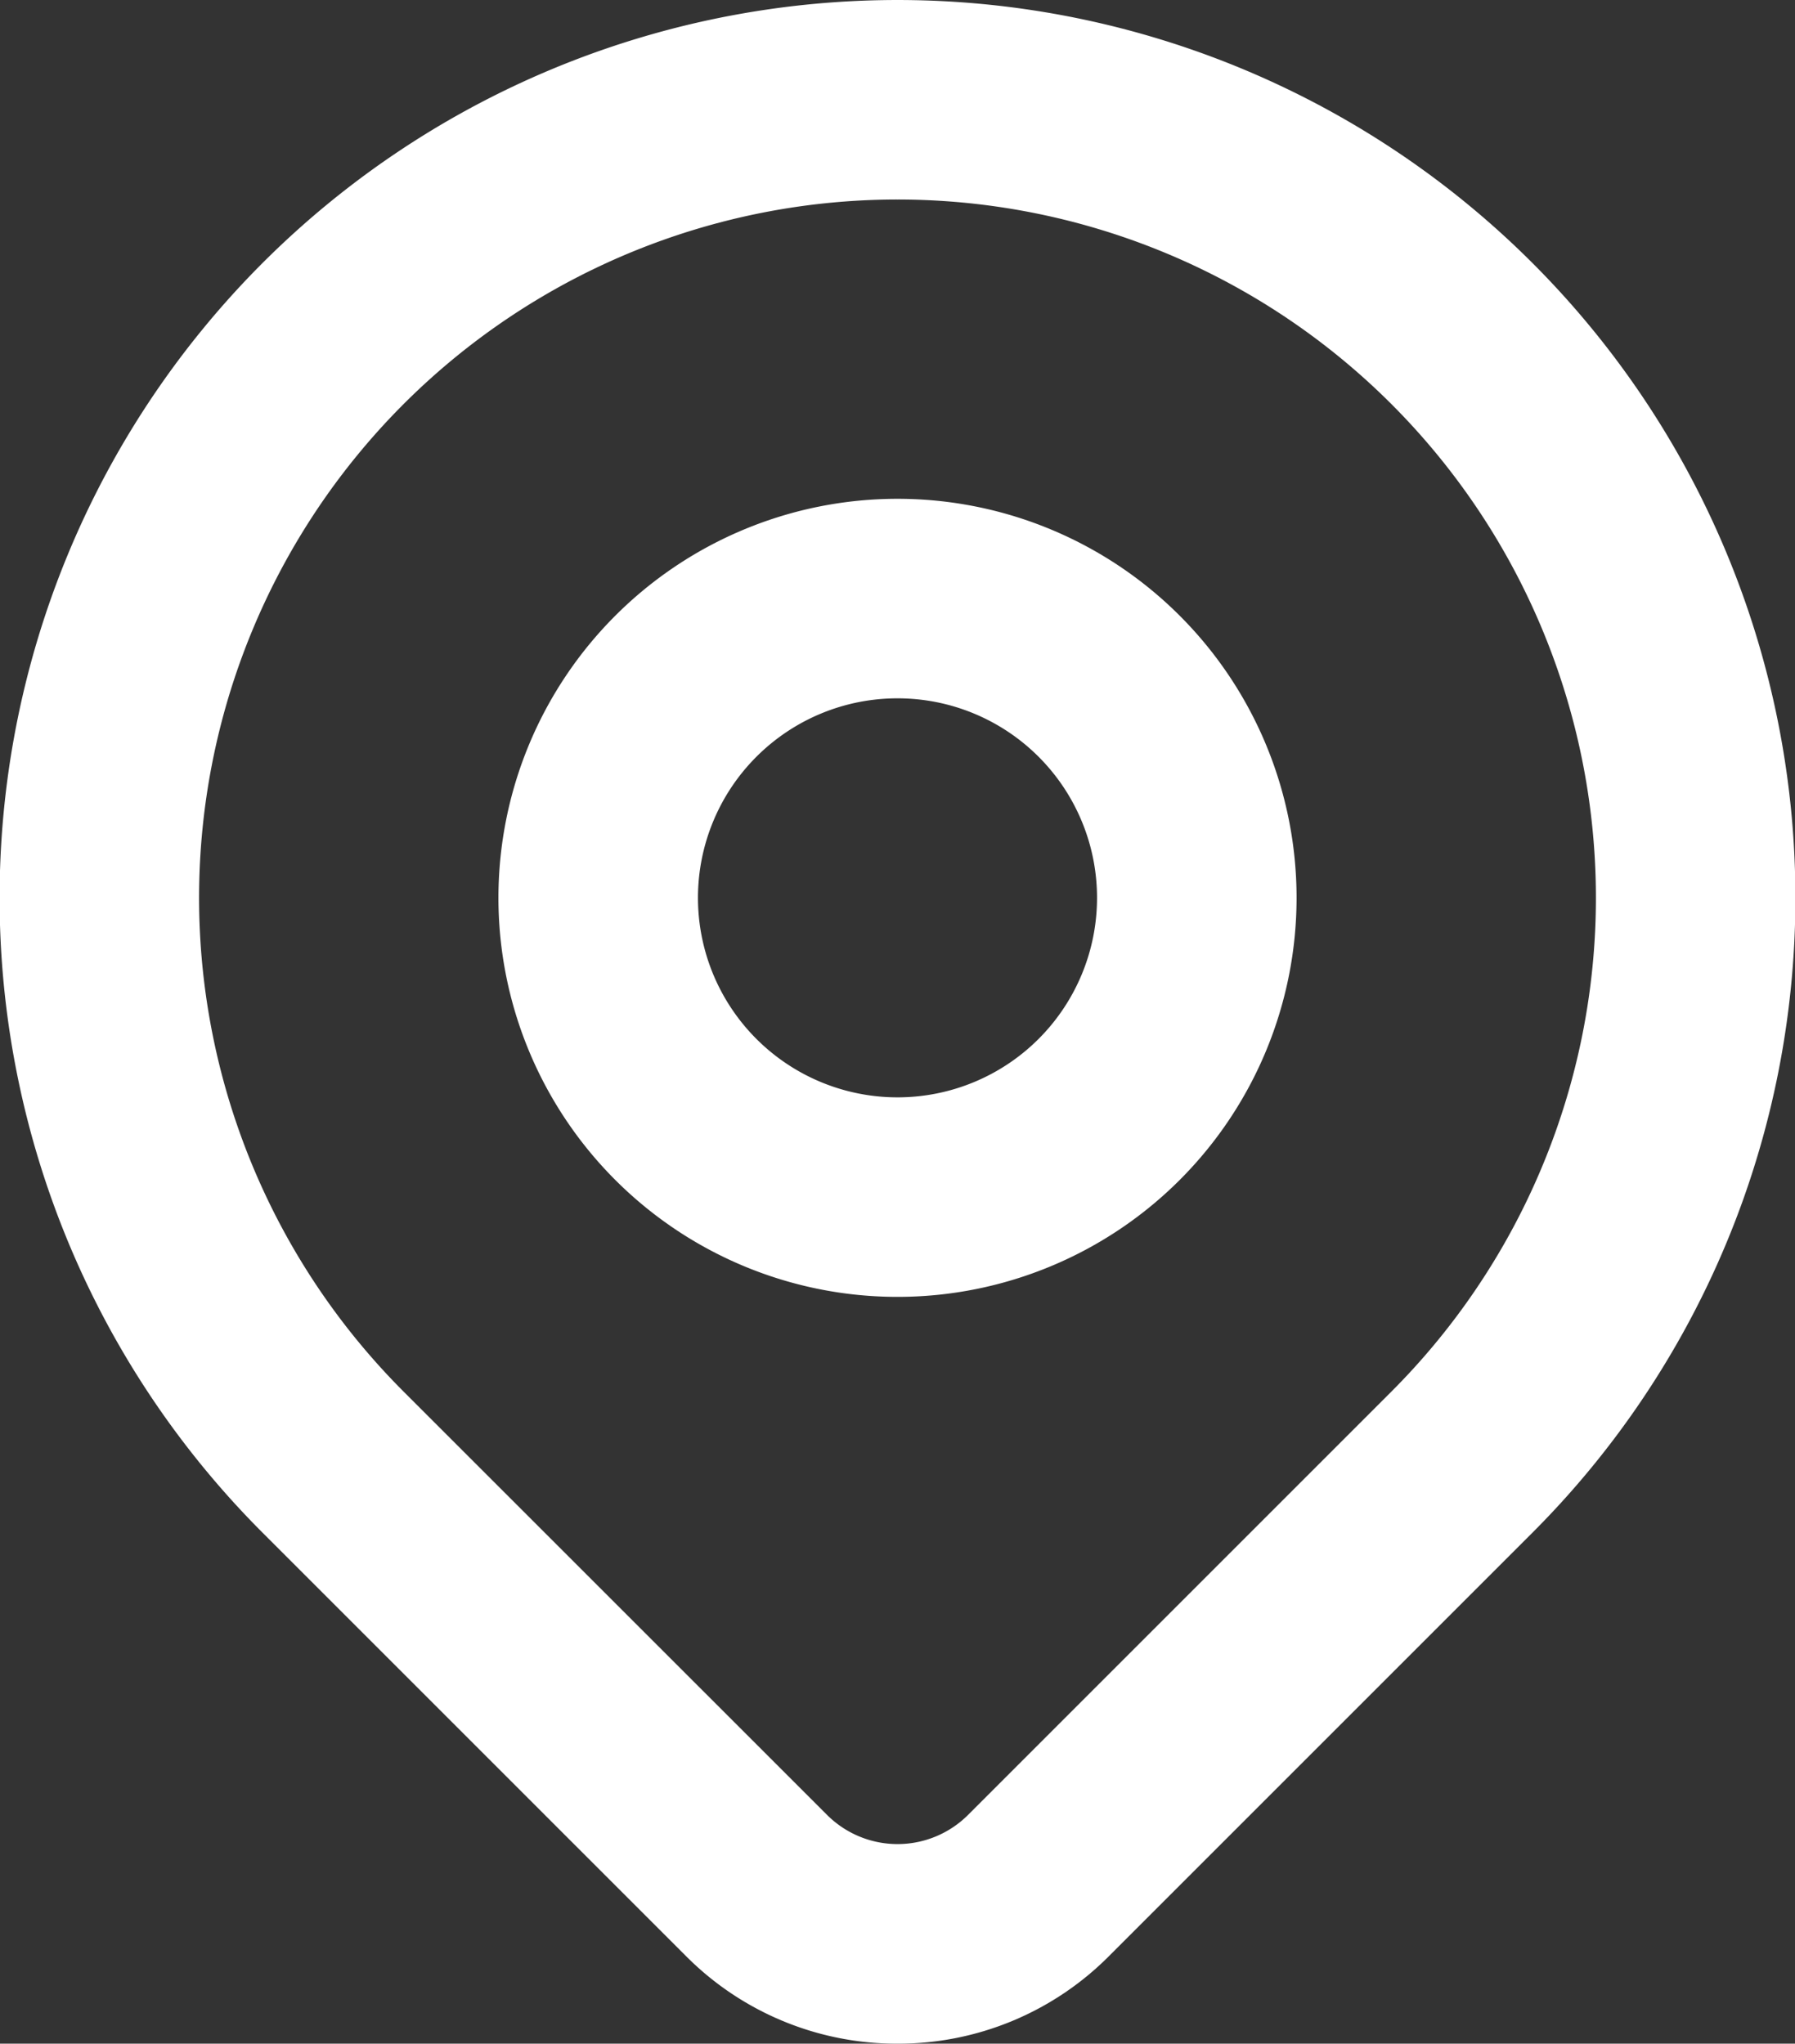
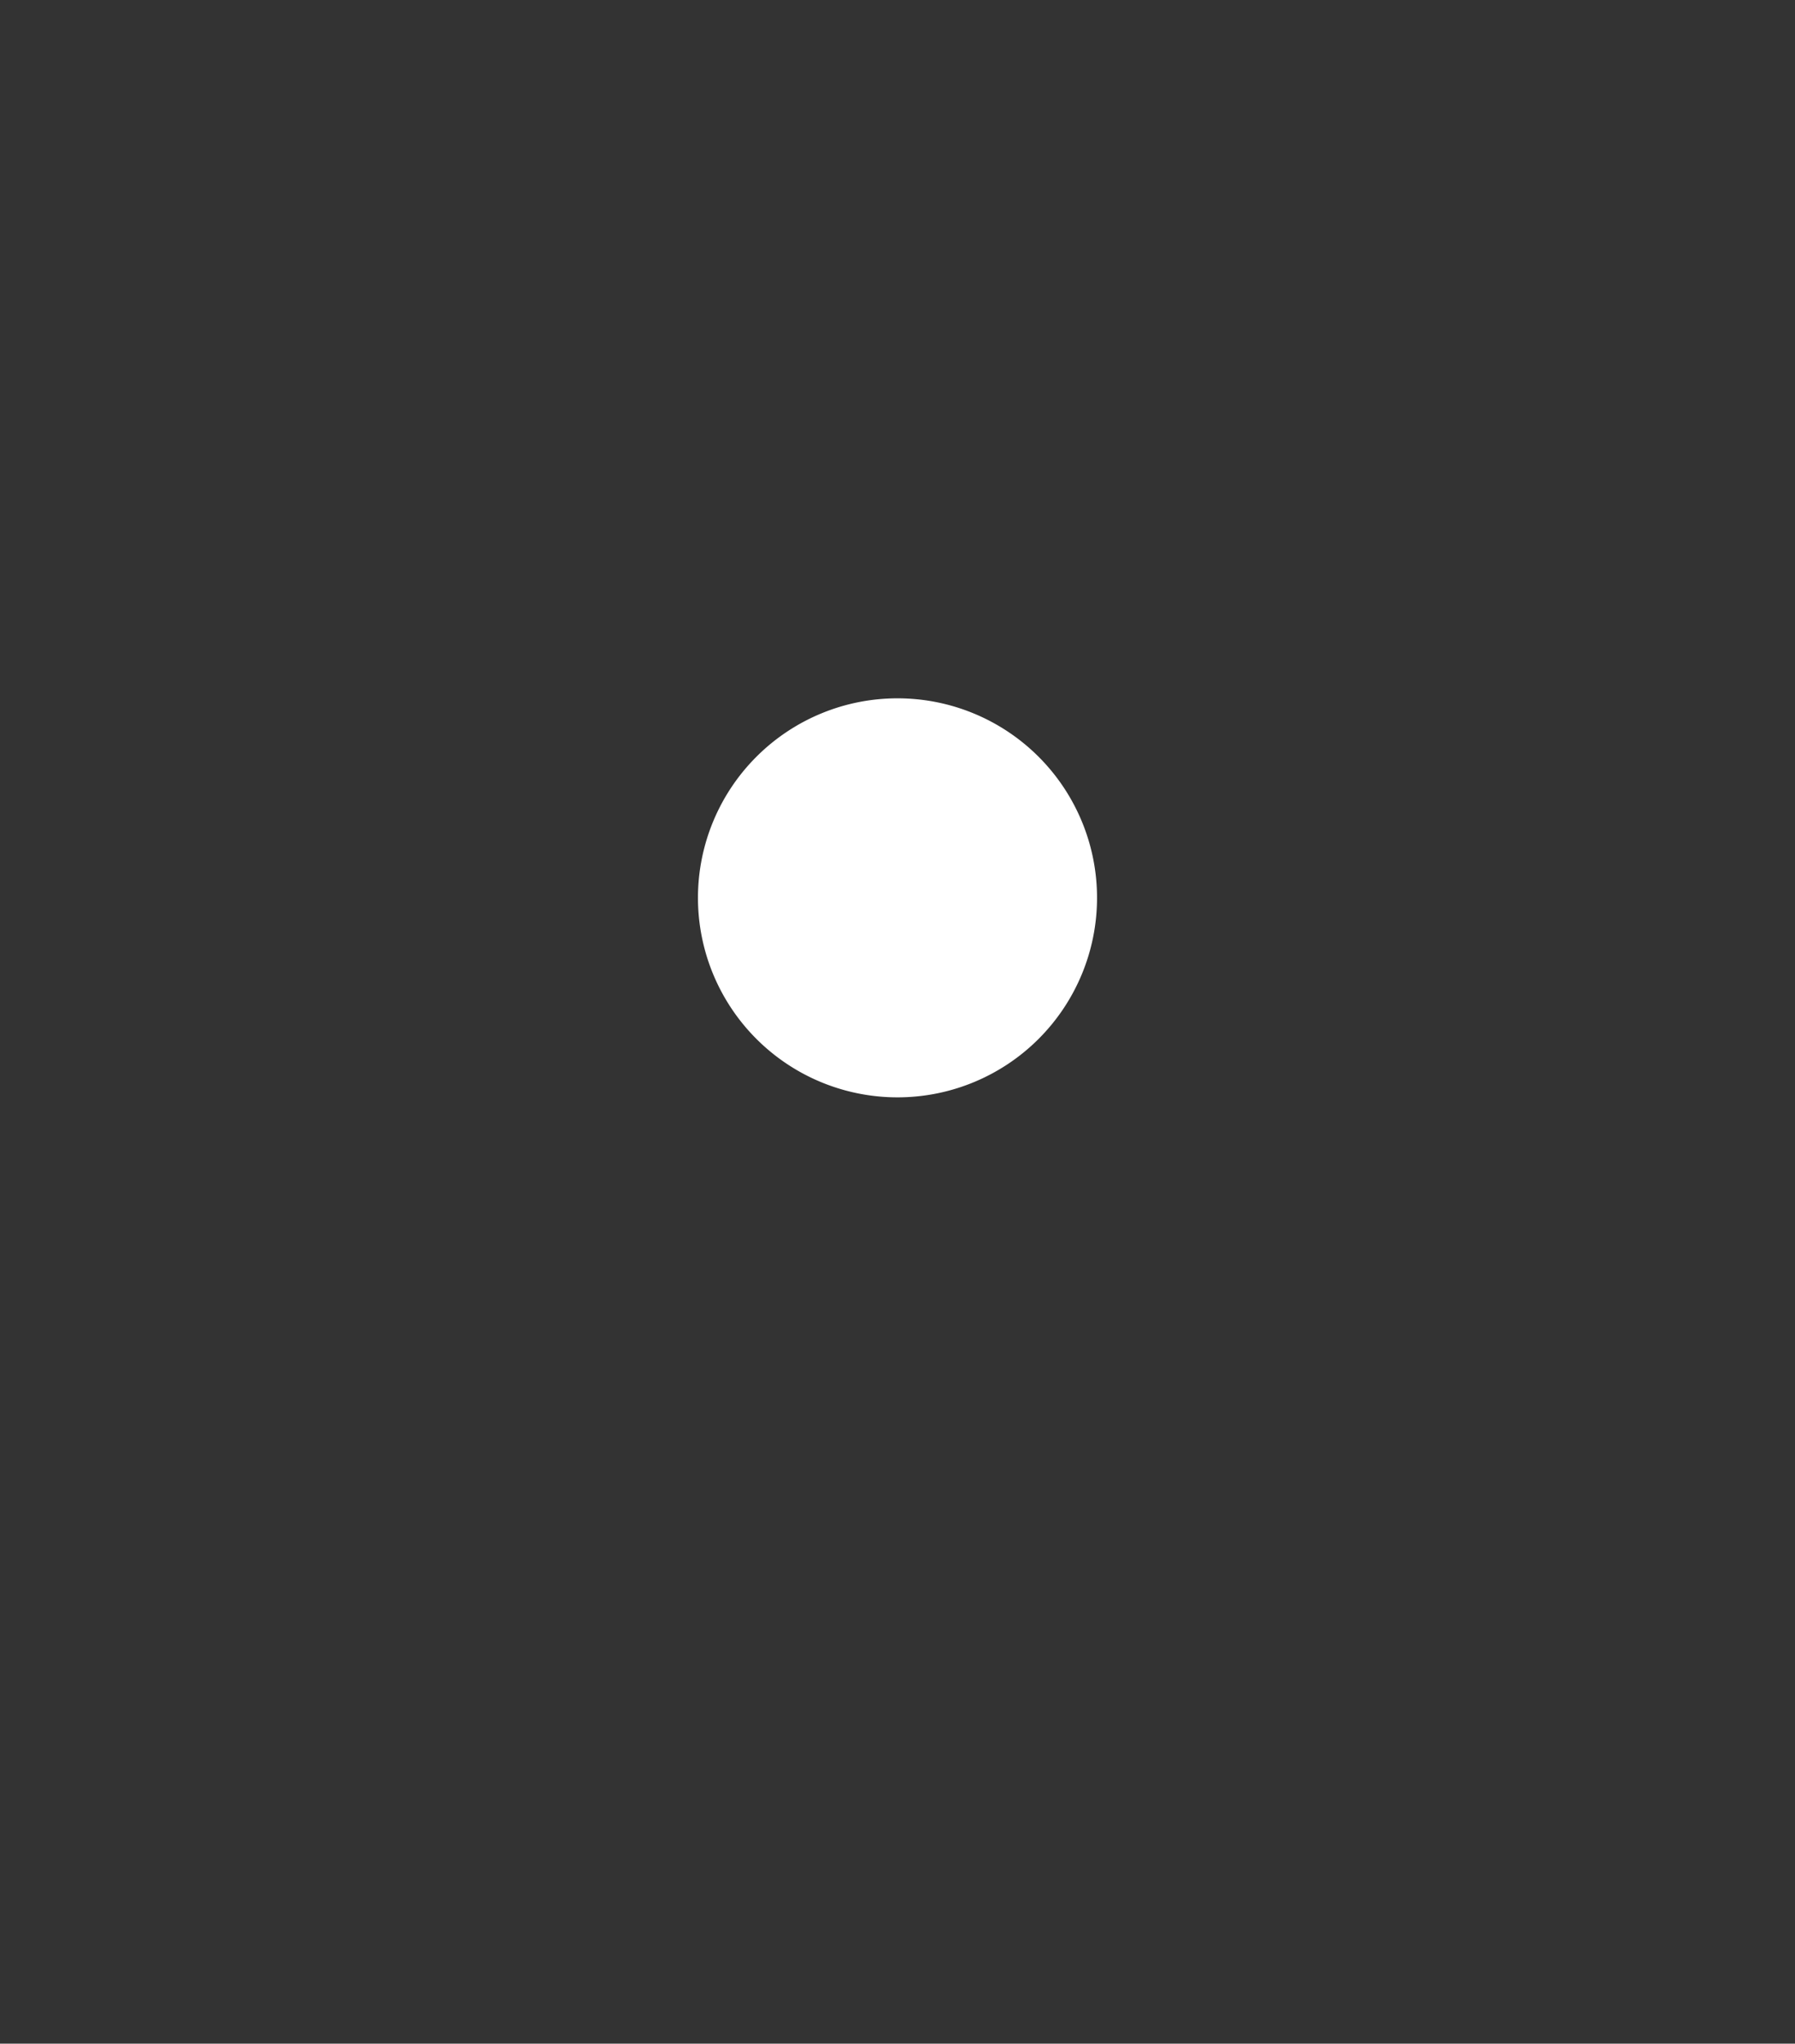
<svg xmlns="http://www.w3.org/2000/svg" width="17.992" height="20.486" viewBox="0 0 17.992 20.486">
  <rect x="0" y="0" width="17.992" height="20.486" fill="#333333" stroke="none" />
  <g transform="translate(-3.004 -2)">
-     <path d="M12,22.486a2.978,2.978,0,0,1-2.121-.879L5.636,17.364a9,9,0,1,1,12.728,0l-4.243,4.243A2.978,2.978,0,0,1,12,22.486ZM12,4A7,7,0,0,0,7.05,15.95l4.244,4.243a1,1,0,0,0,1.413,0L16.95,15.95A7,7,0,0,0,12,4Z" fill="#fff" />
-     <path d="M12,7a4,4,0,1,1-4,4A4,4,0,0,1,12,7Zm0,6a2,2,0,1,0-2-2A2,2,0,0,0,12,13Z" fill="#fff" />
+     <path d="M12,7A4,4,0,0,1,12,7Zm0,6a2,2,0,1,0-2-2A2,2,0,0,0,12,13Z" fill="#fff" />
  </g>
</svg>